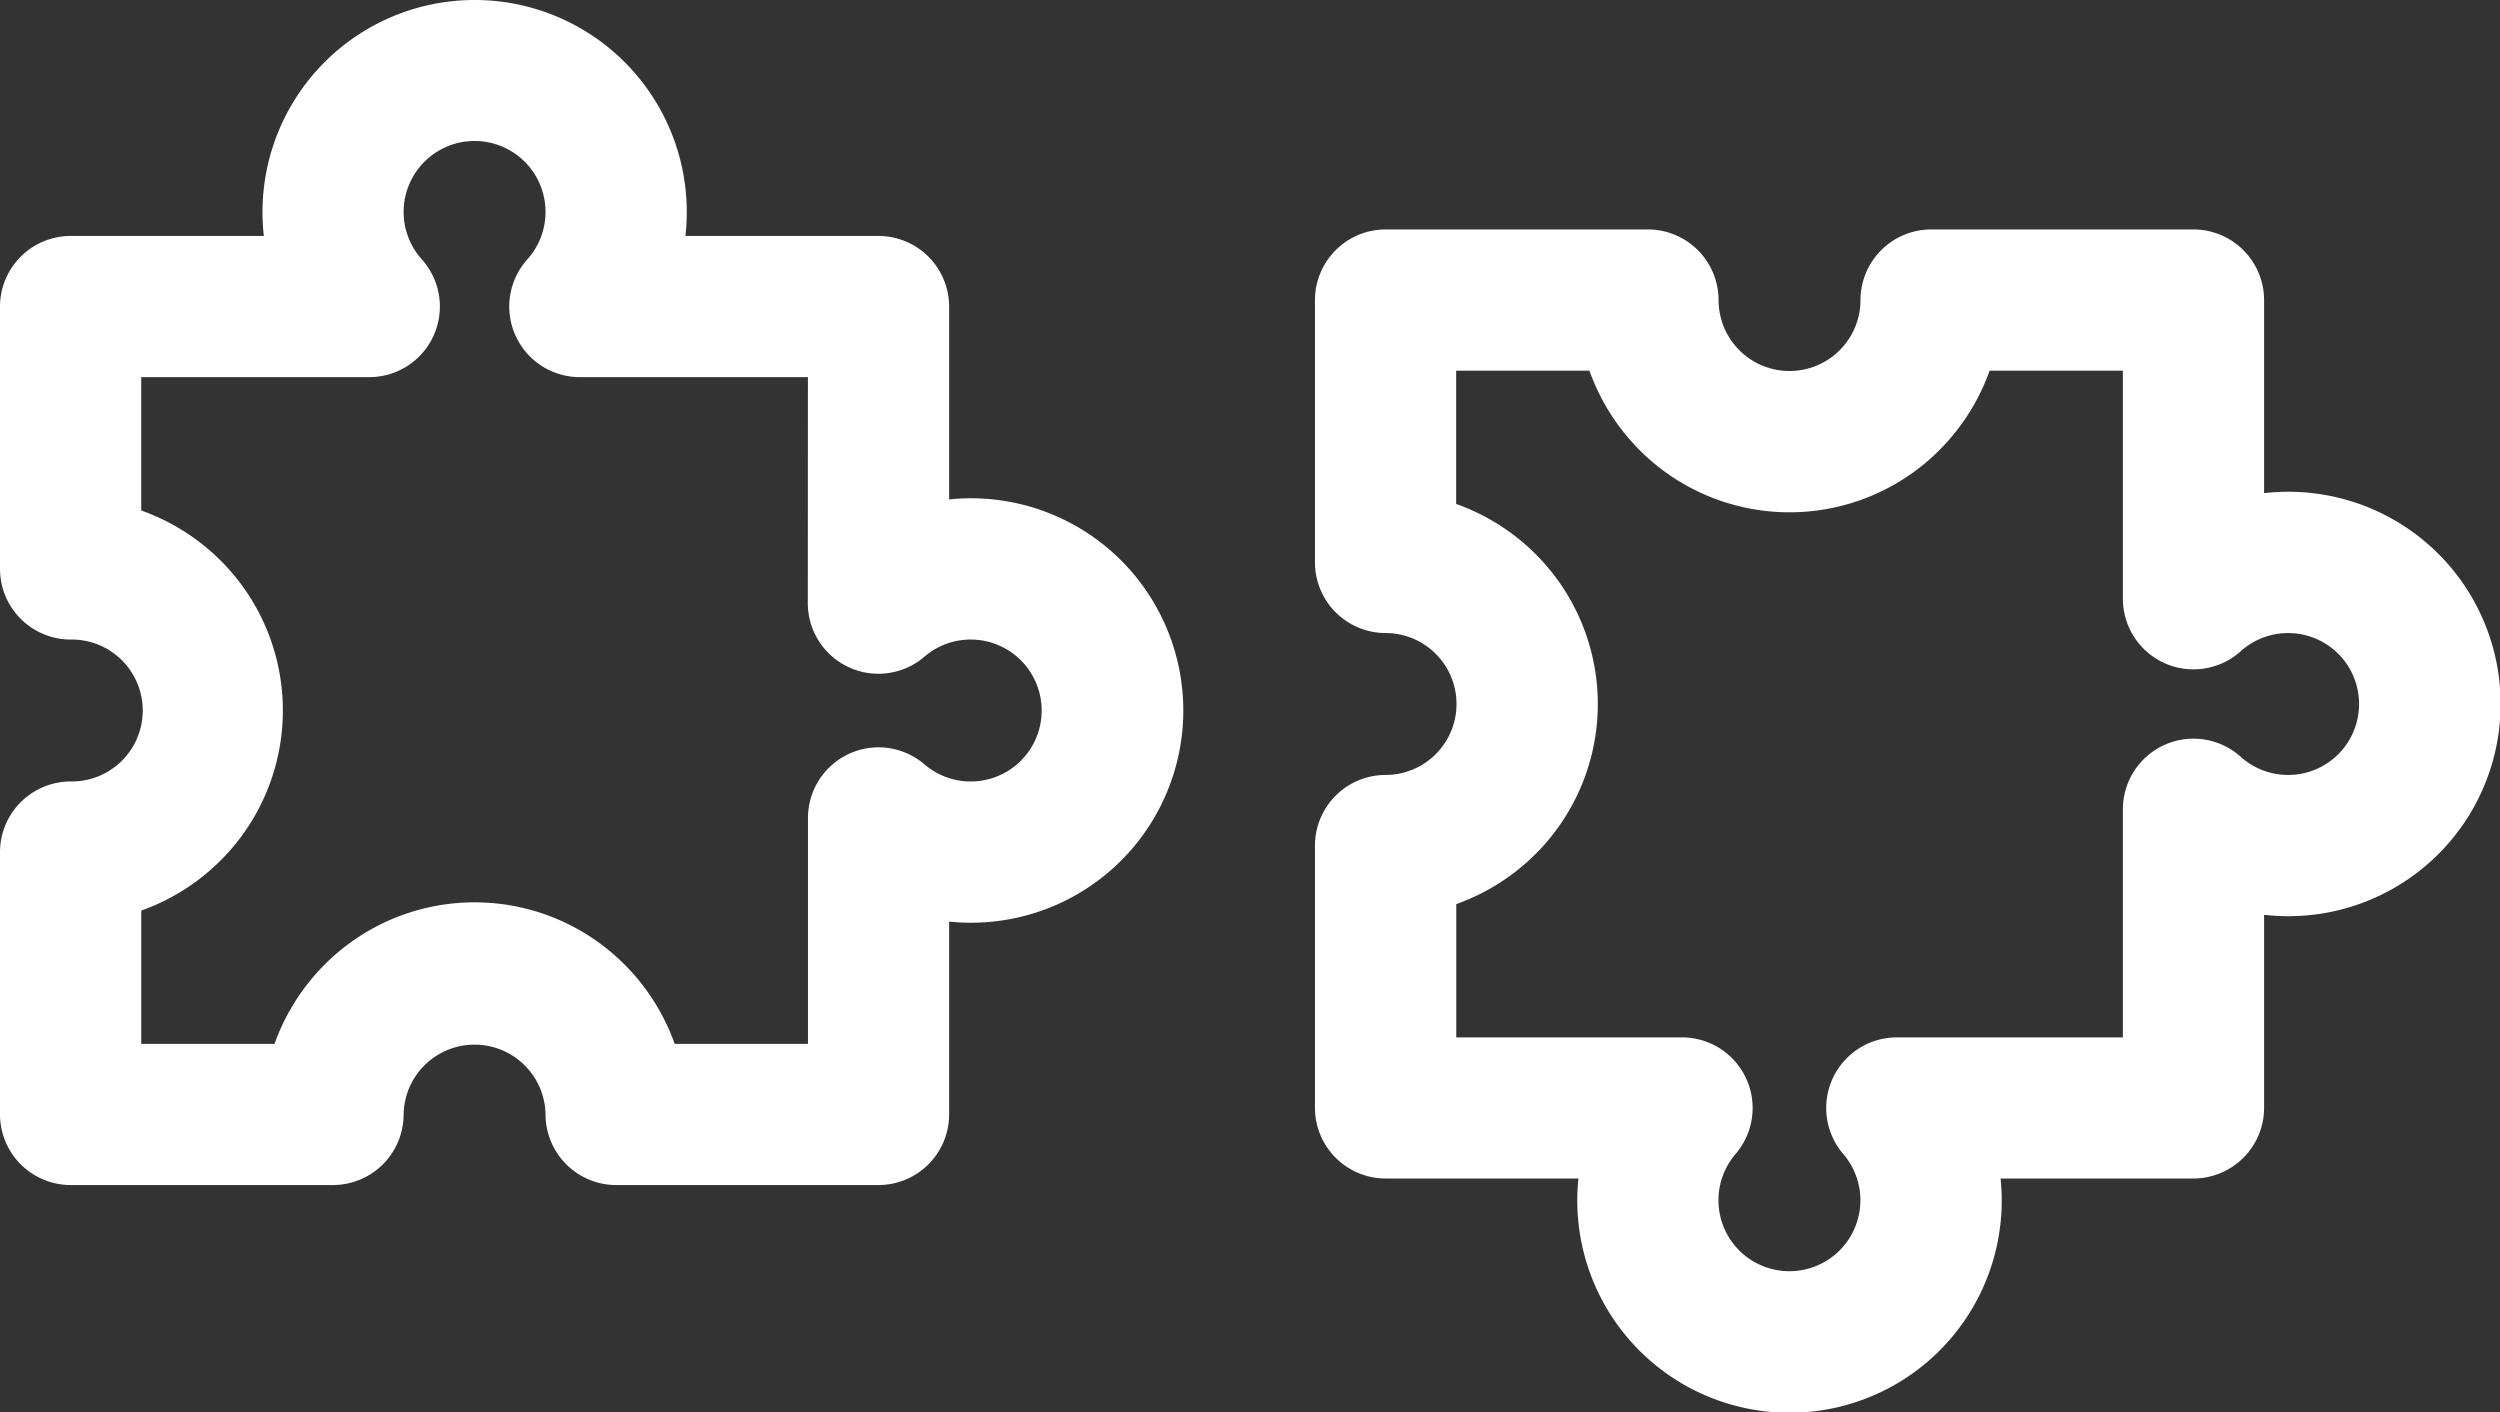
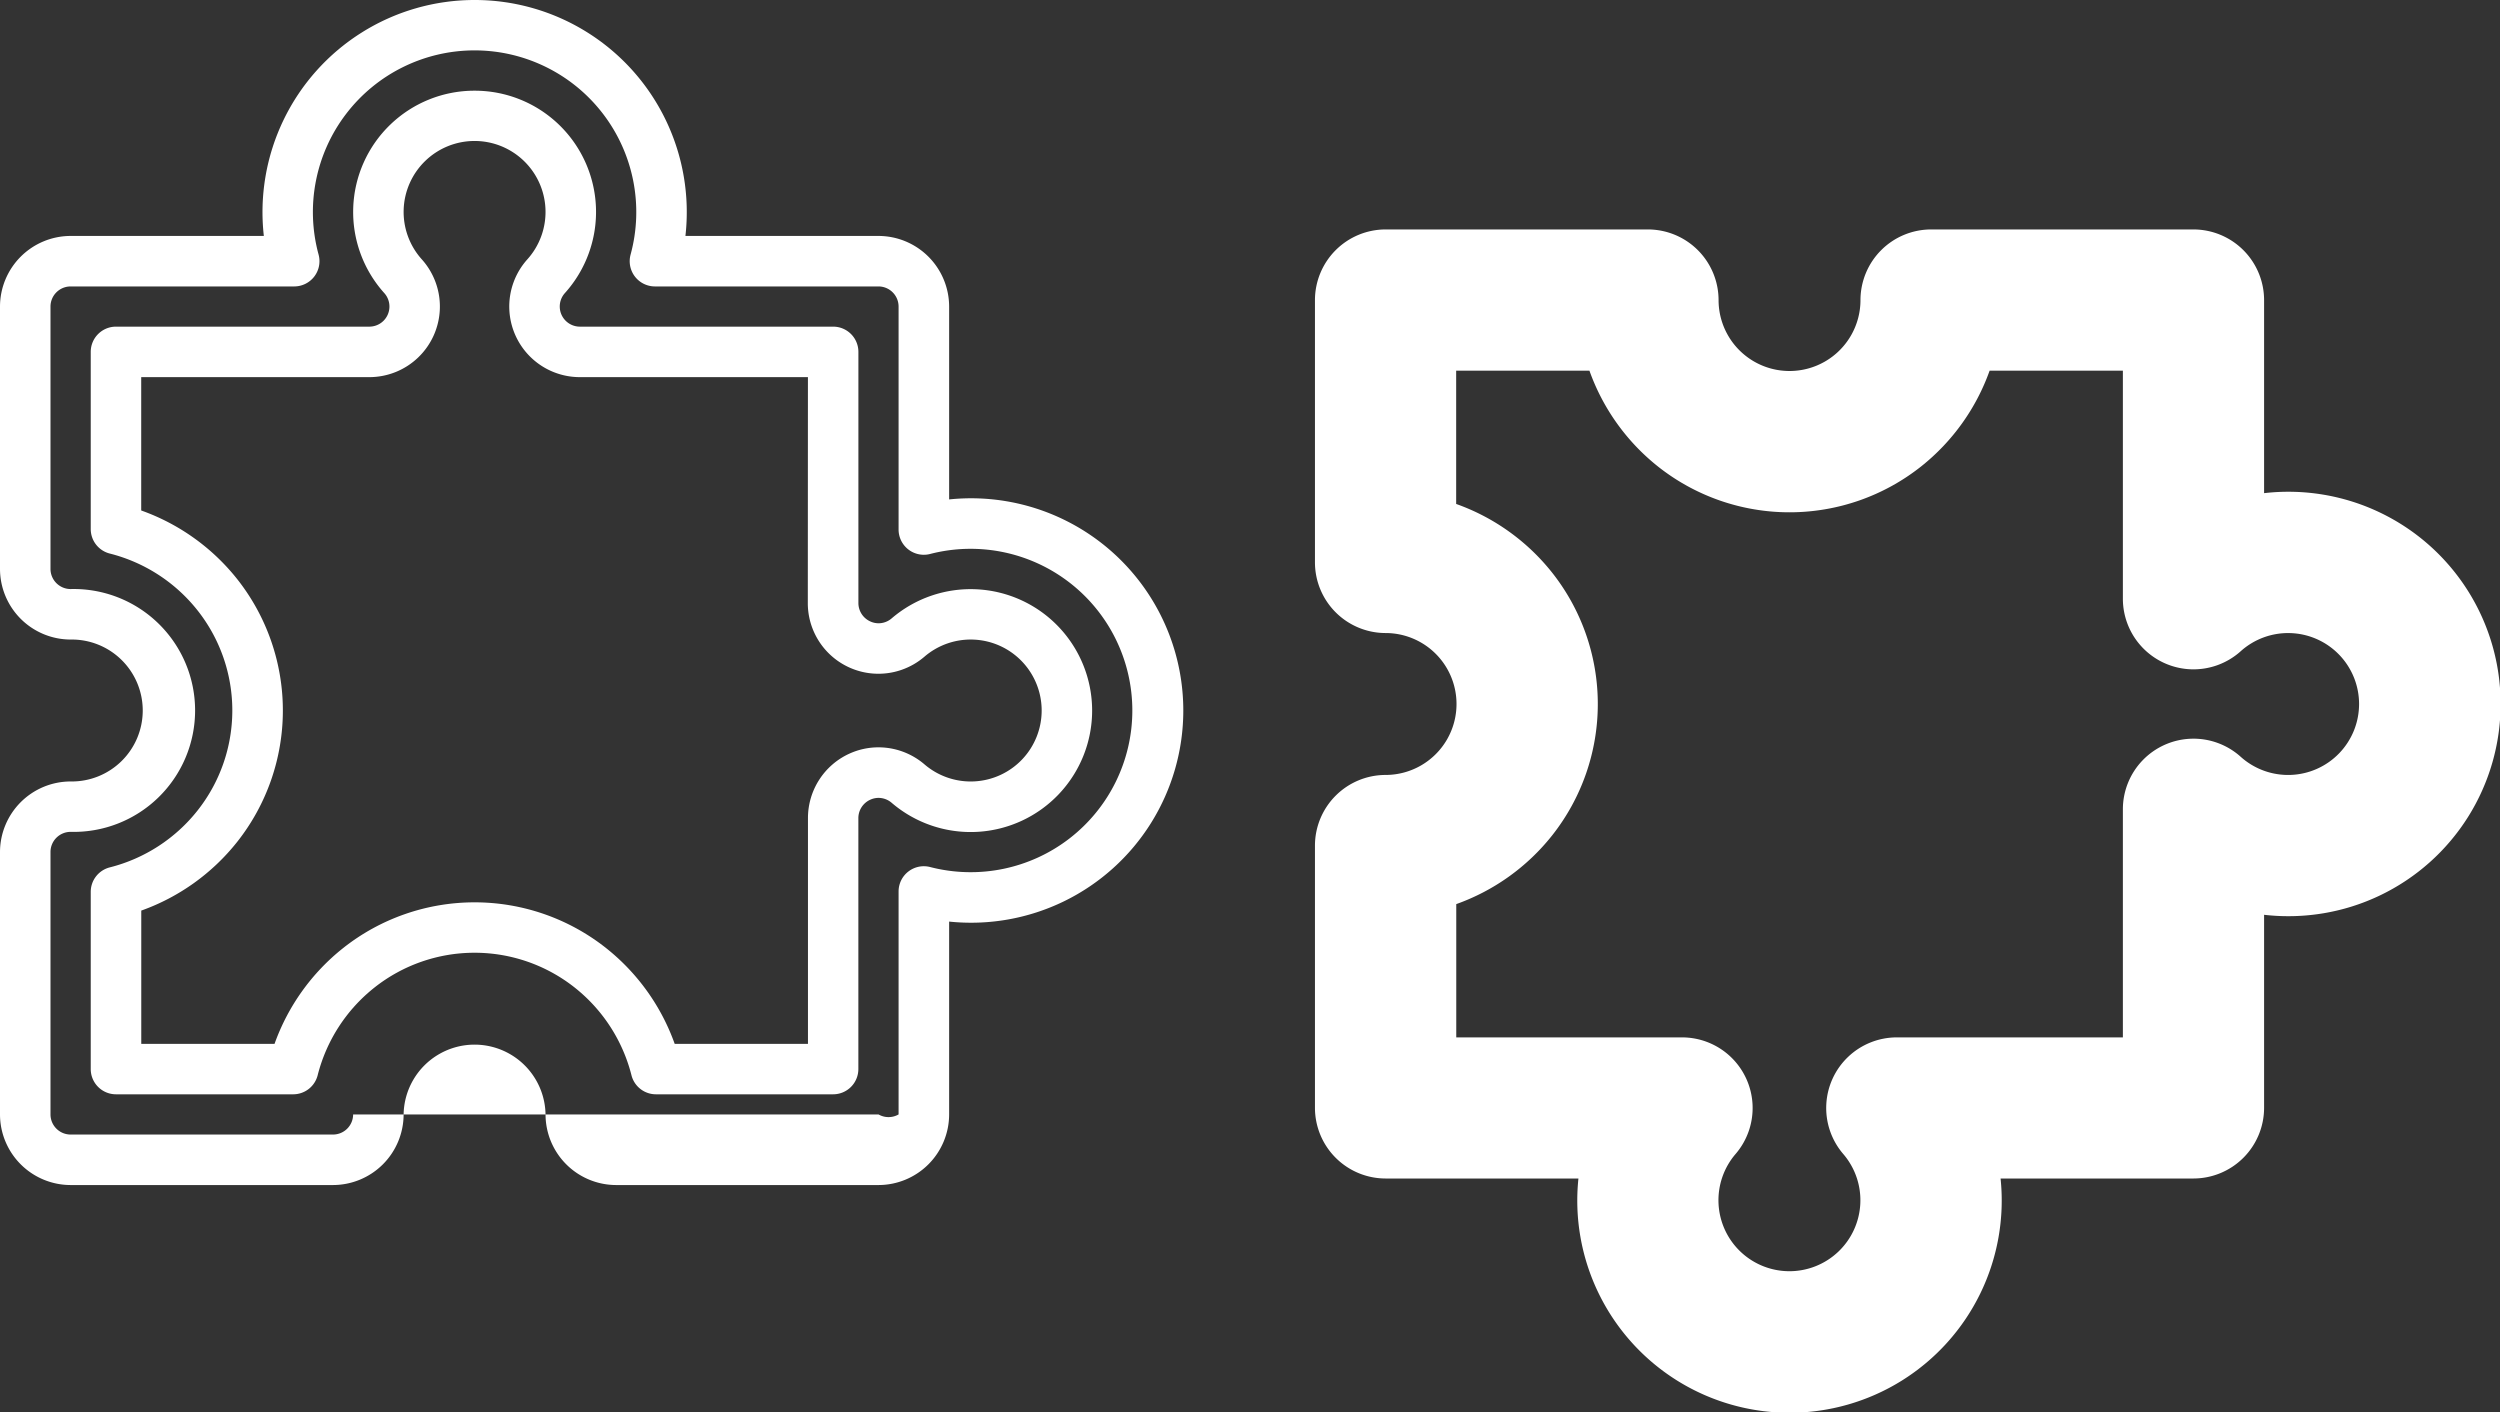
<svg xmlns="http://www.w3.org/2000/svg" id="noun_Puzzle_2031630" width="130.761" height="73.865" viewBox="0 0 130.761 73.865">
  <rect x="0" y="0" width="130.761" height="73.865" fill="#333333" stroke="none" />
-   <path id="Path_1397" data-name="Path 1397" d="M49.446,26.065A9.7,9.7,0,0,0,47,26.377V14.713a2.374,2.374,0,0,0-2.373-2.373H32.936a9.778,9.778,0,1,0-18.867,0H2.373A2.374,2.374,0,0,0,0,14.713V28.437A2.374,2.374,0,0,0,2.373,30.81a5.032,5.032,0,1,1,0,10.064A2.374,2.374,0,0,0,0,43.247V56.97a2.374,2.374,0,0,0,2.373,2.373H16.1A2.374,2.374,0,0,0,18.47,56.97a5.032,5.032,0,0,1,10.064,0,2.374,2.374,0,0,0,2.373,2.373H44.63A2.374,2.374,0,0,0,47,56.97V45.308a9.777,9.777,0,1,0,2.443-19.243Zm0,14.81a5.03,5.03,0,0,1-3.271-1.214,2.373,2.373,0,0,0-3.917,1.8V54.6H32.988a9.78,9.78,0,0,0-18.974,0H4.746V45.328a9.779,9.779,0,0,0,0-18.974V17.085H17.994a2.373,2.373,0,0,0,1.767-3.958,5.033,5.033,0,1,1,7.484,0,2.373,2.373,0,0,0,1.767,3.958H42.258V30.223a2.373,2.373,0,0,0,3.916,1.8,5.03,5.03,0,1,1,3.272,8.849Z" transform="translate(1.32 1.32)" fill="#fff" />
-   <path id="Path_1397_-_Outline" data-name="Path 1397 - Outline" d="M24.822,0A11.094,11.094,0,0,1,35.851,12.341h10.1a3.7,3.7,0,0,1,3.693,3.693V26.122a11.1,11.1,0,1,1,0,22.081V58.29a3.7,3.7,0,0,1-3.693,3.693H32.227a3.7,3.7,0,0,1-3.693-3.693,3.712,3.712,0,0,0-7.423,0,3.7,3.7,0,0,1-3.693,3.693H3.693A3.7,3.7,0,0,1,0,58.29V44.567a3.7,3.7,0,0,1,3.693-3.693,3.712,3.712,0,1,0,0-7.423A3.7,3.7,0,0,1,0,29.758V16.034a3.7,3.7,0,0,1,3.693-3.693H13.8A11.094,11.094,0,0,1,24.822,0Zm23.5,29.017A1.32,1.32,0,0,1,47,27.7V16.034a1.054,1.054,0,0,0-1.052-1.052H34.257a1.32,1.32,0,0,1-1.274-1.668,8.457,8.457,0,1,0-16.32,0,1.32,1.32,0,0,1-1.274,1.668H3.693a1.054,1.054,0,0,0-1.052,1.052V29.758A1.054,1.054,0,0,0,3.693,30.81a6.352,6.352,0,1,1,0,12.7,1.054,1.054,0,0,0-1.052,1.052V58.29a1.054,1.054,0,0,0,1.052,1.052H17.417A1.054,1.054,0,0,0,18.47,58.29a6.352,6.352,0,0,1,12.7,0,1.054,1.054,0,0,0,1.052,1.052H45.951A1.054,1.054,0,0,0,47,58.29V46.628a1.32,1.32,0,0,1,1.651-1.278,8.457,8.457,0,1,0,0-16.375A1.32,1.32,0,0,1,48.323,29.017ZM24.822,4.744A6.342,6.342,0,0,1,29.546,15.33a1.053,1.053,0,0,0,.785,1.755H43.578a1.32,1.32,0,0,1,1.32,1.32V31.543a1.057,1.057,0,0,0,.614.957,1.039,1.039,0,0,0,.438.1,1.051,1.051,0,0,0,.684-.253,6.352,6.352,0,1,1,0,9.64,1.057,1.057,0,0,0-.687-.254,1.037,1.037,0,0,0-.437.1,1.055,1.055,0,0,0-.614.956V55.917a1.32,1.32,0,0,1-1.32,1.32H34.309a1.32,1.32,0,0,1-1.281-1,8.514,8.514,0,0,0-2.966-4.581,8.44,8.44,0,0,0-10.48,0,8.515,8.515,0,0,0-2.966,4.581,1.32,1.32,0,0,1-1.281,1H6.066a1.32,1.32,0,0,1-1.32-1.32V46.648a1.32,1.32,0,0,1,1-1.281A8.515,8.515,0,0,0,10.327,42.4a8.438,8.438,0,0,0,0-10.48,8.517,8.517,0,0,0-4.581-2.966,1.32,1.32,0,0,1-1-1.281V18.405a1.32,1.32,0,0,1,1.32-1.32H19.314A1.052,1.052,0,0,0,20.1,15.33,6.343,6.343,0,0,1,24.822,4.744ZM42.258,19.726H30.331a3.693,3.693,0,0,1-2.749-6.16,3.711,3.711,0,1,0-5.519,0,3.693,3.693,0,0,1-2.749,6.16H7.386V26.7A11.2,11.2,0,0,1,12.4,30.282a11.079,11.079,0,0,1,0,13.759,11.2,11.2,0,0,1-5.011,3.587V54.6h6.97a11.2,11.2,0,0,1,3.586-5.01,11.08,11.08,0,0,1,13.758,0,11.194,11.194,0,0,1,3.587,5.01h6.97V42.782a3.7,3.7,0,0,1,2.152-3.356,3.658,3.658,0,0,1,1.54-.337,3.7,3.7,0,0,1,2.4.889,3.712,3.712,0,1,0,0-5.63,3.693,3.693,0,0,1-6.1-2.805Z" transform="translate(0 0)" fill="#fff" />
+   <path id="Path_1397_-_Outline" data-name="Path 1397 - Outline" d="M24.822,0A11.094,11.094,0,0,1,35.851,12.341h10.1a3.7,3.7,0,0,1,3.693,3.693V26.122a11.1,11.1,0,1,1,0,22.081V58.29a3.7,3.7,0,0,1-3.693,3.693H32.227a3.7,3.7,0,0,1-3.693-3.693,3.712,3.712,0,0,0-7.423,0,3.7,3.7,0,0,1-3.693,3.693H3.693A3.7,3.7,0,0,1,0,58.29V44.567a3.7,3.7,0,0,1,3.693-3.693,3.712,3.712,0,1,0,0-7.423A3.7,3.7,0,0,1,0,29.758V16.034a3.7,3.7,0,0,1,3.693-3.693H13.8A11.094,11.094,0,0,1,24.822,0Zm23.5,29.017A1.32,1.32,0,0,1,47,27.7V16.034a1.054,1.054,0,0,0-1.052-1.052H34.257a1.32,1.32,0,0,1-1.274-1.668,8.457,8.457,0,1,0-16.32,0,1.32,1.32,0,0,1-1.274,1.668H3.693a1.054,1.054,0,0,0-1.052,1.052V29.758A1.054,1.054,0,0,0,3.693,30.81a6.352,6.352,0,1,1,0,12.7,1.054,1.054,0,0,0-1.052,1.052V58.29a1.054,1.054,0,0,0,1.052,1.052H17.417A1.054,1.054,0,0,0,18.47,58.29H45.951A1.054,1.054,0,0,0,47,58.29V46.628a1.32,1.32,0,0,1,1.651-1.278,8.457,8.457,0,1,0,0-16.375A1.32,1.32,0,0,1,48.323,29.017ZM24.822,4.744A6.342,6.342,0,0,1,29.546,15.33a1.053,1.053,0,0,0,.785,1.755H43.578a1.32,1.32,0,0,1,1.32,1.32V31.543a1.057,1.057,0,0,0,.614.957,1.039,1.039,0,0,0,.438.1,1.051,1.051,0,0,0,.684-.253,6.352,6.352,0,1,1,0,9.64,1.057,1.057,0,0,0-.687-.254,1.037,1.037,0,0,0-.437.1,1.055,1.055,0,0,0-.614.956V55.917a1.32,1.32,0,0,1-1.32,1.32H34.309a1.32,1.32,0,0,1-1.281-1,8.514,8.514,0,0,0-2.966-4.581,8.44,8.44,0,0,0-10.48,0,8.515,8.515,0,0,0-2.966,4.581,1.32,1.32,0,0,1-1.281,1H6.066a1.32,1.32,0,0,1-1.32-1.32V46.648a1.32,1.32,0,0,1,1-1.281A8.515,8.515,0,0,0,10.327,42.4a8.438,8.438,0,0,0,0-10.48,8.517,8.517,0,0,0-4.581-2.966,1.32,1.32,0,0,1-1-1.281V18.405a1.32,1.32,0,0,1,1.32-1.32H19.314A1.052,1.052,0,0,0,20.1,15.33,6.343,6.343,0,0,1,24.822,4.744ZM42.258,19.726H30.331a3.693,3.693,0,0,1-2.749-6.16,3.711,3.711,0,1,0-5.519,0,3.693,3.693,0,0,1-2.749,6.16H7.386V26.7A11.2,11.2,0,0,1,12.4,30.282a11.079,11.079,0,0,1,0,13.759,11.2,11.2,0,0,1-5.011,3.587V54.6h6.97a11.2,11.2,0,0,1,3.586-5.01,11.08,11.08,0,0,1,13.758,0,11.194,11.194,0,0,1,3.587,5.01h6.97V42.782a3.7,3.7,0,0,1,2.152-3.356,3.658,3.658,0,0,1,1.54-.337,3.7,3.7,0,0,1,2.4.889,3.712,3.712,0,1,0,0-5.63,3.693,3.693,0,0,1-6.1-2.805Z" transform="translate(0 0)" fill="#fff" />
  <path id="Path_1398" data-name="Path 1398" d="M49.568,13.724A9.731,9.731,0,0,0,47,14.068V2.373A2.374,2.374,0,0,0,44.63,0H30.906a2.374,2.374,0,0,0-2.373,2.373,5.031,5.031,0,1,1-10.063,0A2.374,2.374,0,0,0,16.1,0H2.373A2.374,2.374,0,0,0,0,2.373V16.1A2.374,2.374,0,0,0,2.373,18.47a5.031,5.031,0,0,1,0,10.063A2.374,2.374,0,0,0,0,30.905V44.63A2.374,2.374,0,0,0,2.373,47H14.036a9.777,9.777,0,1,0,18.93,0H44.629A2.374,2.374,0,0,0,47,44.63v-11.7a9.777,9.777,0,1,0,2.566-19.211Zm0,14.81a5.008,5.008,0,0,1-3.352-1.29,2.372,2.372,0,0,0-3.959,1.764V42.259H29.12a2.373,2.373,0,0,0-1.8,3.92,5.03,5.03,0,1,1-7.638,0,2.373,2.373,0,0,0-1.8-3.917H4.746v-9.27a9.779,9.779,0,0,0,0-18.973V4.746h9.269a9.779,9.779,0,0,0,18.973,0h9.269V17.995a2.373,2.373,0,0,0,3.959,1.765,5.028,5.028,0,1,1,3.353,8.773Z" transform="translate(70.098 13.322)" fill="#fff" />
  <path id="Path_1398_-_Outline" data-name="Path 1398 - Outline" d="M3.693,0H17.418a3.7,3.7,0,0,1,3.693,3.693,3.711,3.711,0,1,0,7.422,0A3.7,3.7,0,0,1,32.227,0H45.951a3.7,3.7,0,0,1,3.693,3.693v10.1a11.1,11.1,0,1,1,0,22.054v10.1a3.7,3.7,0,0,1-3.693,3.693H35.861a11.1,11.1,0,1,1-22.08,0H3.693A3.7,3.7,0,0,1,0,45.951V32.225a3.7,3.7,0,0,1,3.693-3.693,3.711,3.711,0,0,0,0-7.422A3.7,3.7,0,0,1,0,17.417V3.693A3.7,3.7,0,0,1,3.693,0ZM24.824,10.046a6.36,6.36,0,0,1-6.353-6.353,1.054,1.054,0,0,0-1.052-1.052H3.693A1.054,1.054,0,0,0,2.641,3.693V17.417A1.054,1.054,0,0,0,3.693,18.47a6.352,6.352,0,0,1,0,12.7,1.054,1.054,0,0,0-1.052,1.052V45.951A1.054,1.054,0,0,0,3.693,47H15.356a1.32,1.32,0,0,1,1.278,1.651,8.457,8.457,0,1,0,16.374,0A1.32,1.32,0,0,1,34.286,47H45.949A1.054,1.054,0,0,0,47,45.951v-11.7a1.32,1.32,0,0,1,1.667-1.274,8.457,8.457,0,1,0,0-16.319A1.32,1.32,0,0,1,47,15.388V3.693a1.054,1.054,0,0,0-1.052-1.052H32.227a1.054,1.054,0,0,0-1.052,1.052A6.359,6.359,0,0,1,24.824,10.046ZM6.066,4.746h9.269a1.32,1.32,0,0,1,1.281,1,8.516,8.516,0,0,0,2.966,4.582,8.438,8.438,0,0,0,10.479,0,8.518,8.518,0,0,0,2.966-4.581,1.32,1.32,0,0,1,1.281-1h9.269a1.32,1.32,0,0,1,1.32,1.32V19.315a1.055,1.055,0,0,0,.625.962,1.047,1.047,0,0,0,1.13-.178,6.352,6.352,0,1,1,0,9.447,1.052,1.052,0,0,0-1.756.782V43.579a1.32,1.32,0,0,1-1.32,1.32H30.44a1.052,1.052,0,0,0-.8,1.739,6.351,6.351,0,1,1-9.641,0,1.053,1.053,0,0,0-.8-1.738H6.066a1.32,1.32,0,0,1-1.32-1.32v-9.27a1.32,1.32,0,0,1,1-1.281,8.515,8.515,0,0,0,4.58-2.965,8.44,8.44,0,0,0,0-10.48,8.513,8.513,0,0,0-4.58-2.966,1.32,1.32,0,0,1-1-1.281V6.066A1.32,1.32,0,0,1,6.066,4.746Zm8.29,2.641H7.386v6.971A11.193,11.193,0,0,1,12.4,17.944a11.08,11.08,0,0,1,0,13.758,11.194,11.194,0,0,1-5.009,3.586v6.971H19.2a3.693,3.693,0,0,1,2.8,6.1,3.712,3.712,0,1,0,5.633,0,3.693,3.693,0,0,1,2.8-6.1H42.258V30.328a3.693,3.693,0,0,1,6.162-2.746,3.711,3.711,0,1,0,0-5.52,3.693,3.693,0,0,1-6.162-2.747V7.386h-6.97A11.2,11.2,0,0,1,31.7,12.4a11.078,11.078,0,0,1-13.758,0A11.2,11.2,0,0,1,14.356,7.386Z" transform="translate(68.778 12.001)" fill="#fff" />
</svg>